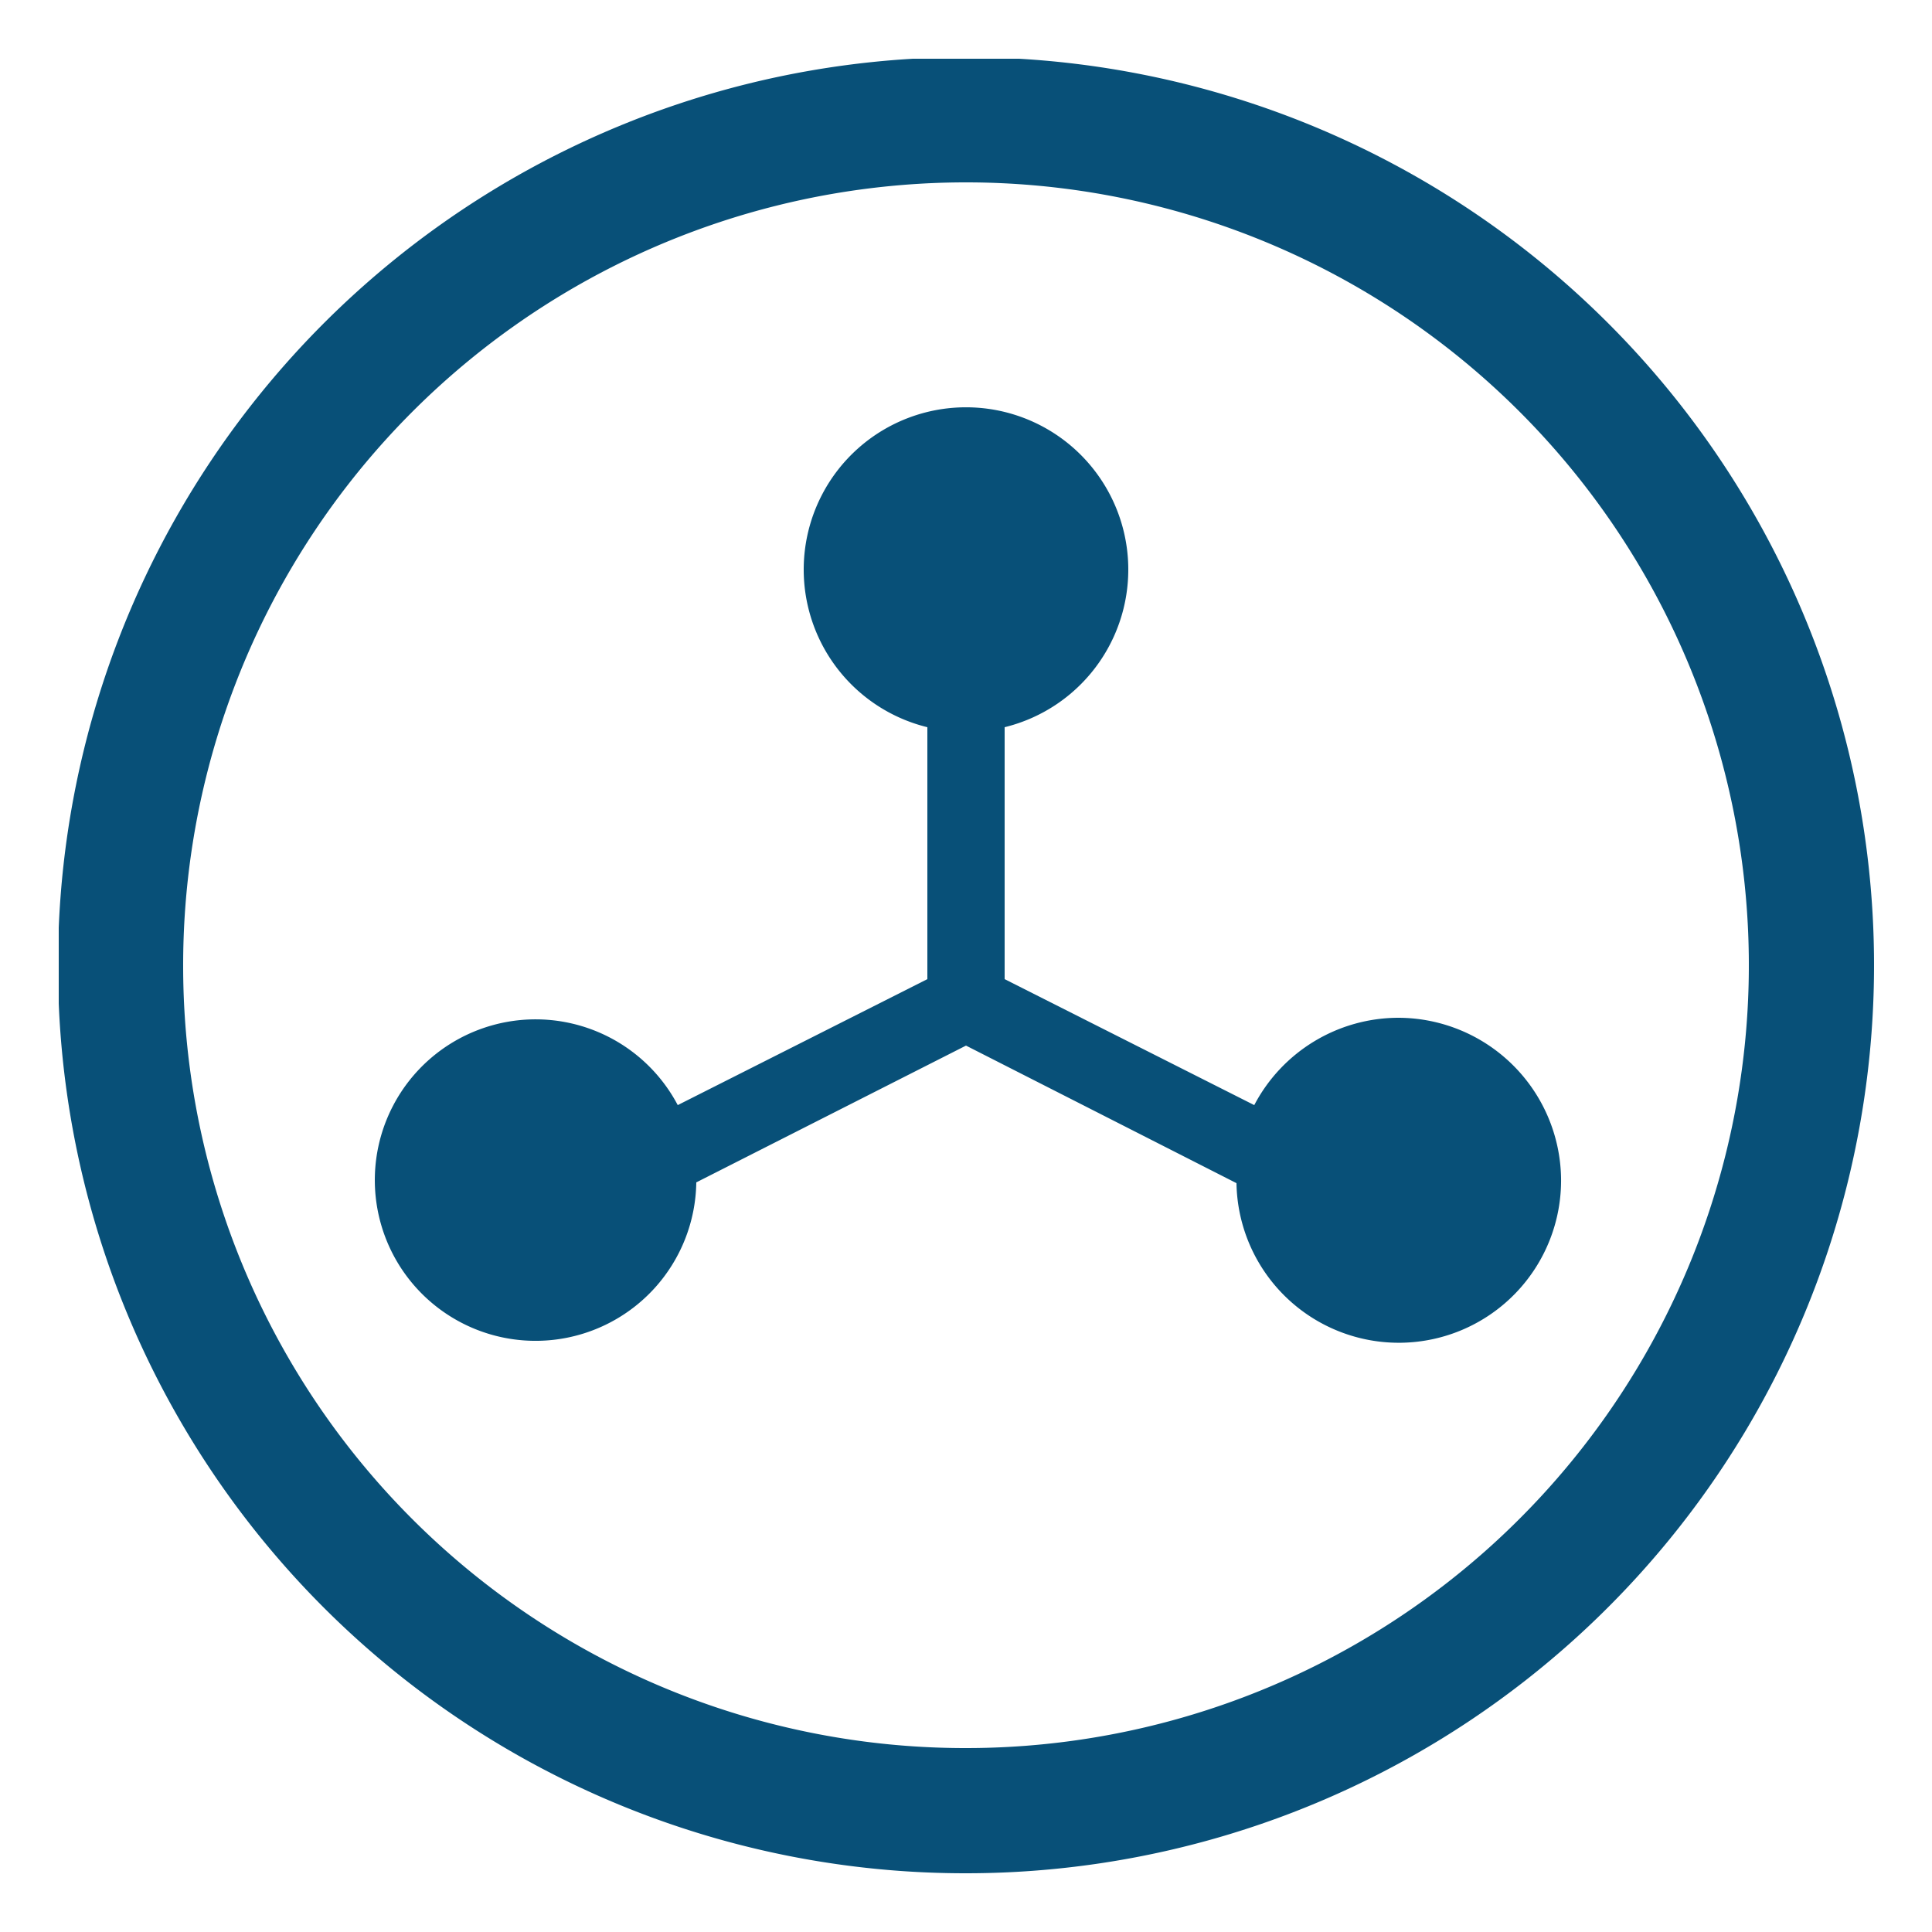
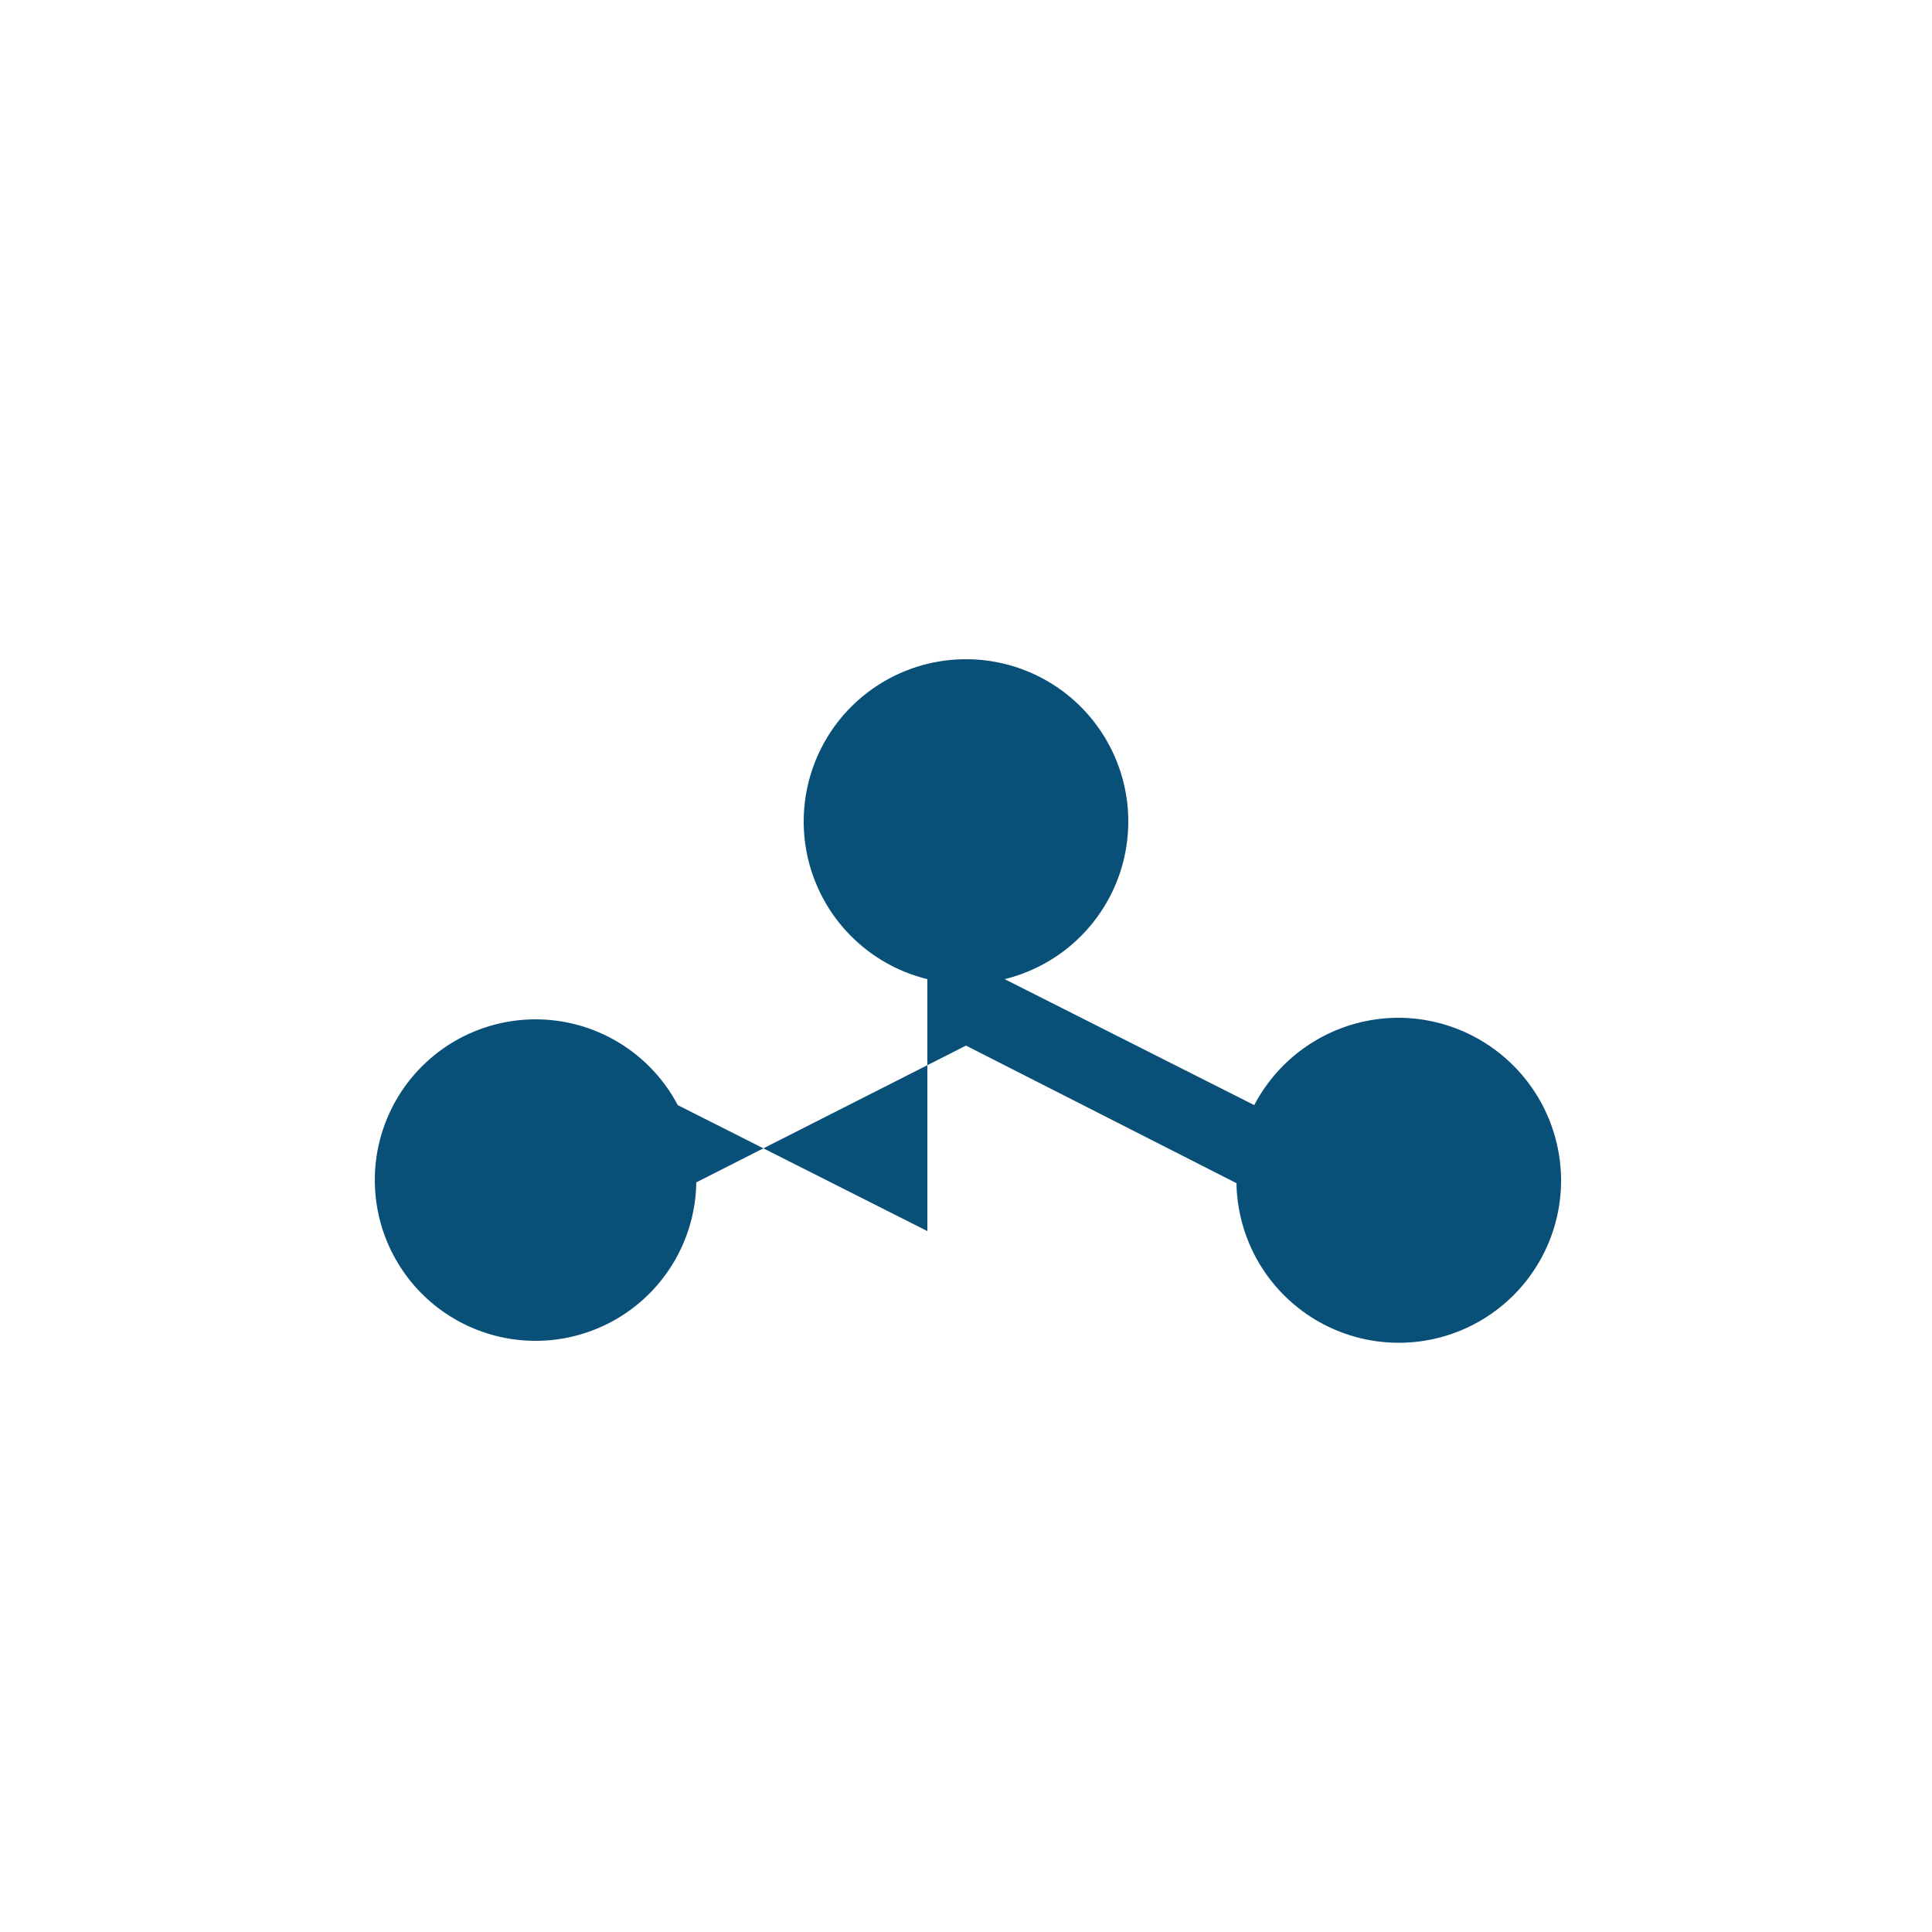
<svg xmlns="http://www.w3.org/2000/svg" id="Layer_1" data-name="Layer 1" viewBox="0 0 25 25">
  <defs>
    <style>.cls-1,.cls-3{fill:none;}.cls-2{clip-path:url(#clip-path);}.cls-3{stroke:#085078;stroke-width:1.62px;}.cls-4{fill:#085078;}</style>
    <clipPath id="clip-path">
      <rect class="cls-1" x="0.76" y="0.76" width="23.49" height="23.49" />
    </clipPath>
  </defs>
  <g class="cls-2">
-     <path class="cls-3" d="M12.5,23.43A10.94,10.94,0,1,0,1.56,12.5,10.93,10.93,0,0,0,12.5,23.43Z" />
-     <path class="cls-4" d="M18.1,13.17a2.11,2.11,0,0,0-1.87,1.13L13,12.67V9.41a2.1,2.1,0,1,0-1,0v3.26L8.77,14.3a2.08,2.08,0,1,0,.24,1l3.49-1.77L16,15.31a2.1,2.1,0,0,0,4.2-.07,2.11,2.11,0,0,0-2.1-2.07" />
+     <path class="cls-4" d="M18.1,13.17a2.11,2.11,0,0,0-1.87,1.13L13,12.67a2.1,2.1,0,1,0-1,0v3.26L8.77,14.3a2.08,2.08,0,1,0,.24,1l3.49-1.77L16,15.31a2.1,2.1,0,0,0,4.2-.07,2.11,2.11,0,0,0-2.1-2.07" />
  </g>
</svg>